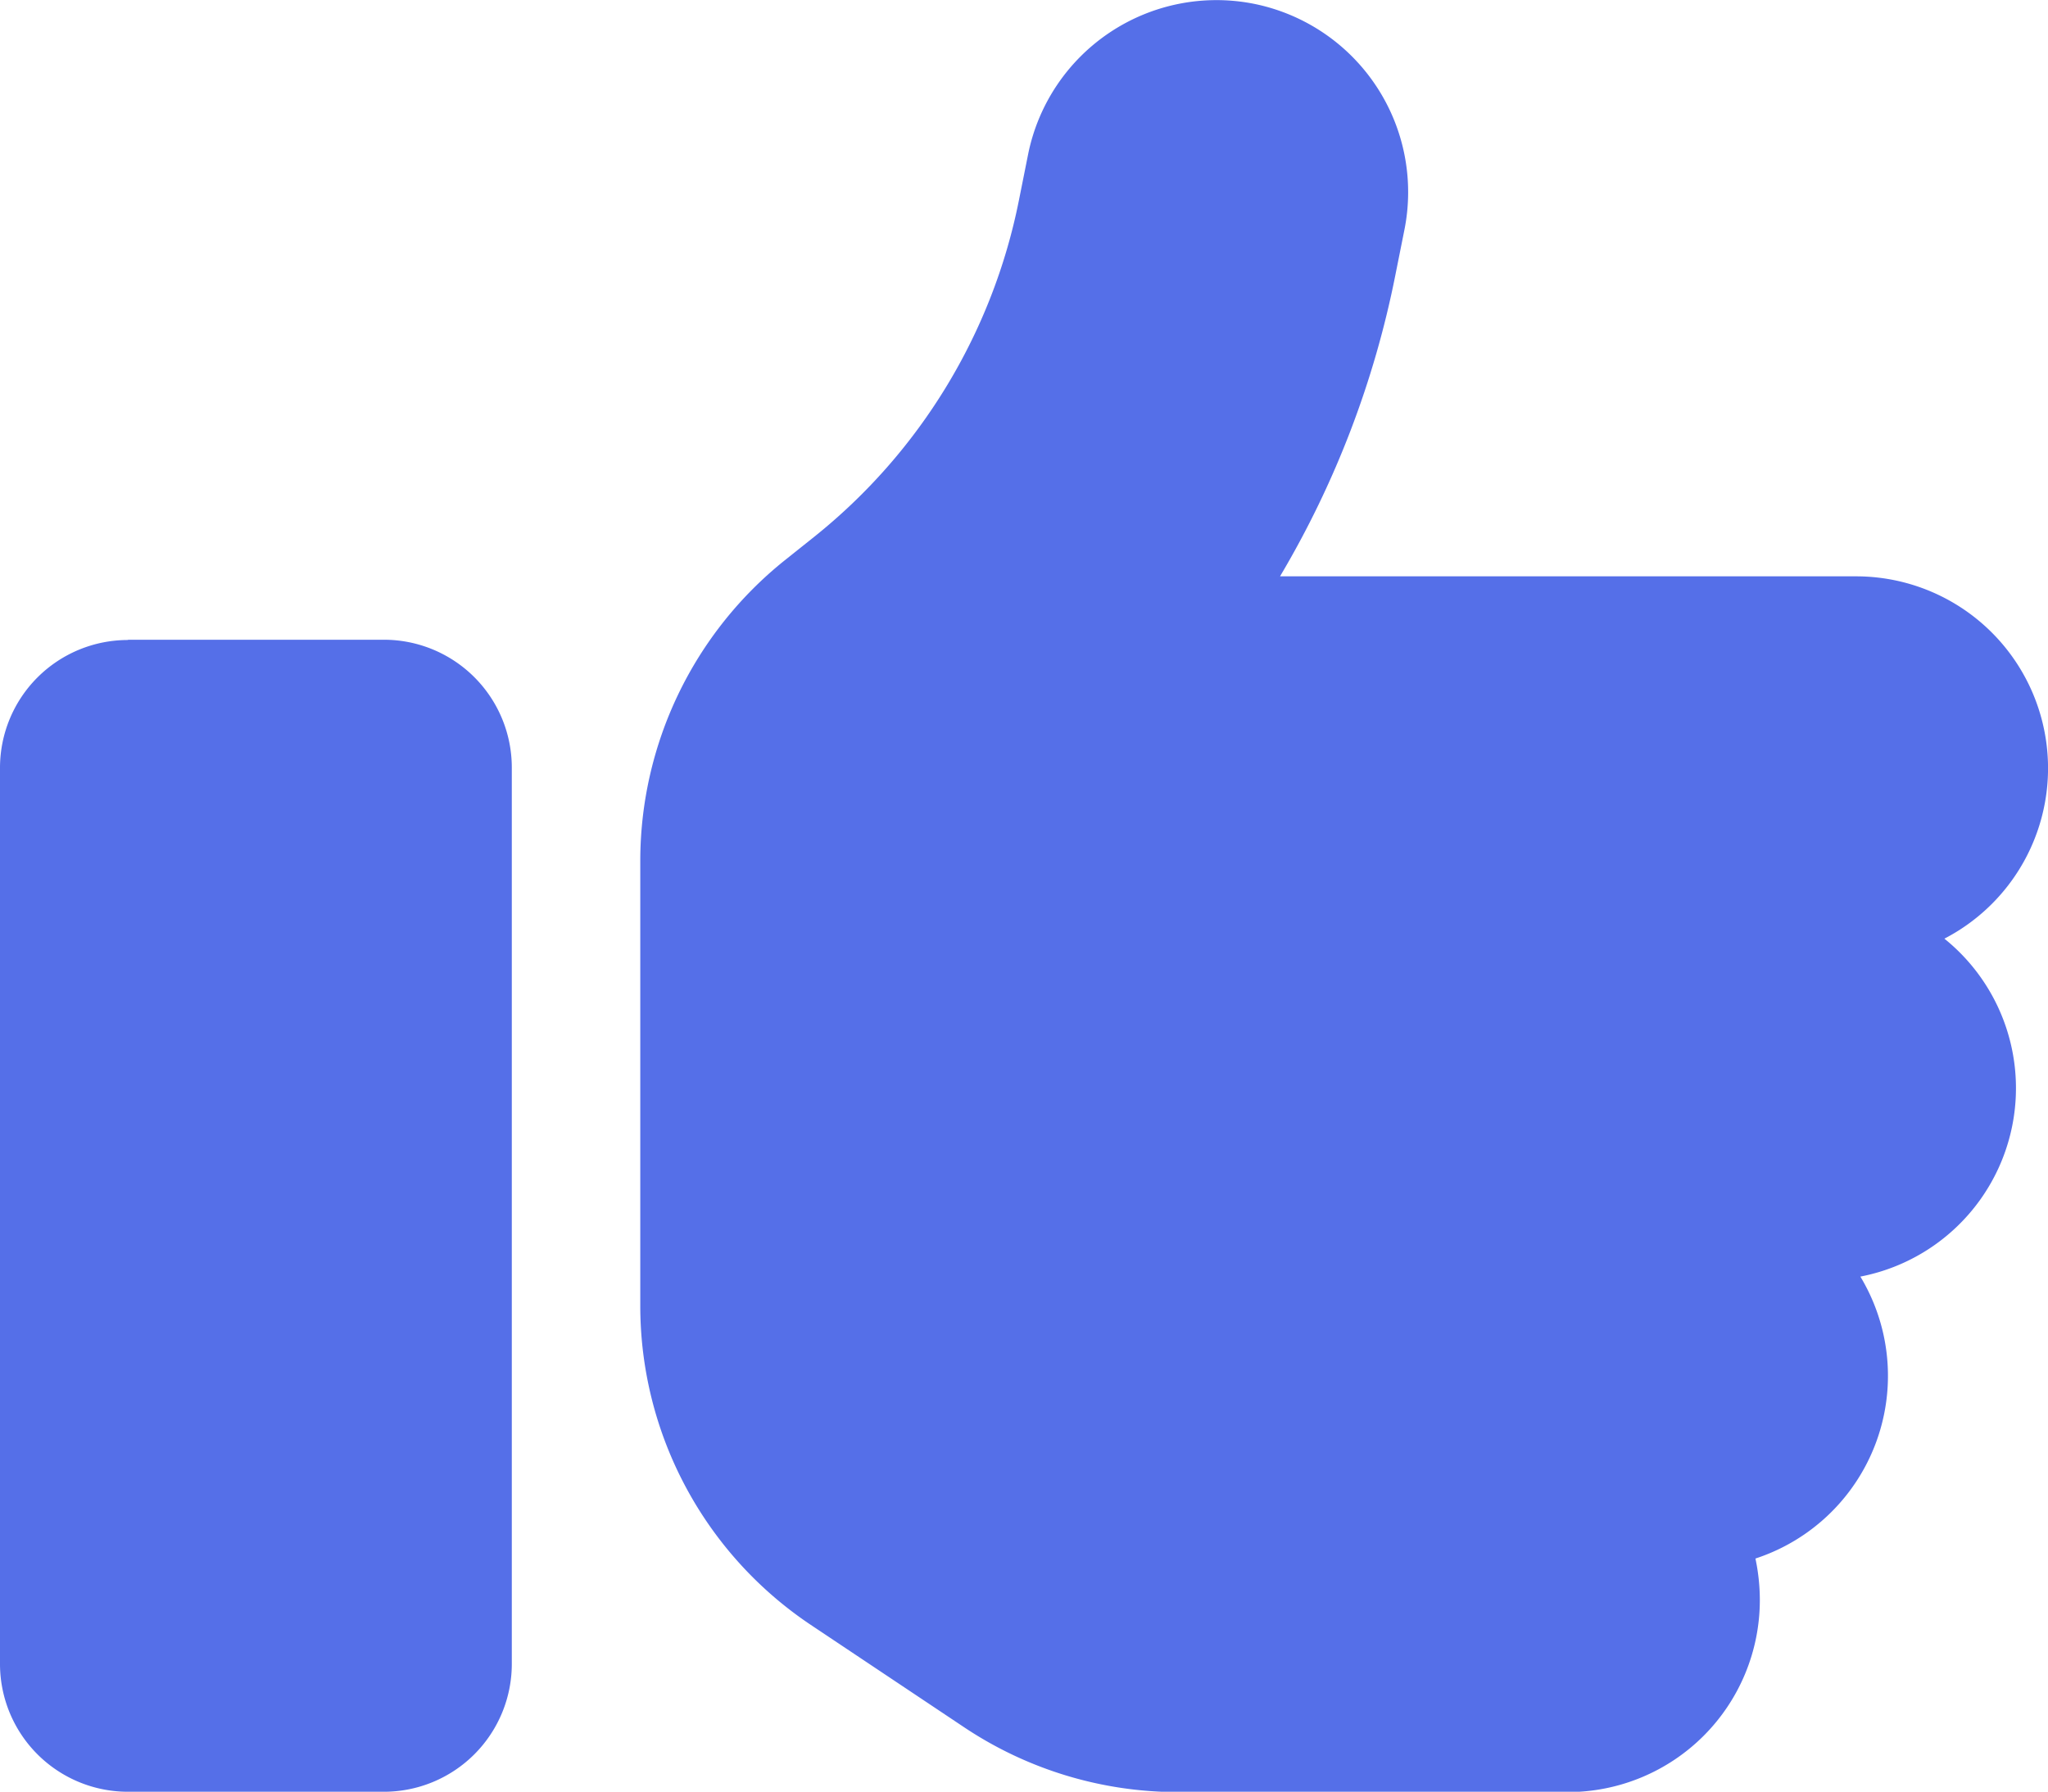
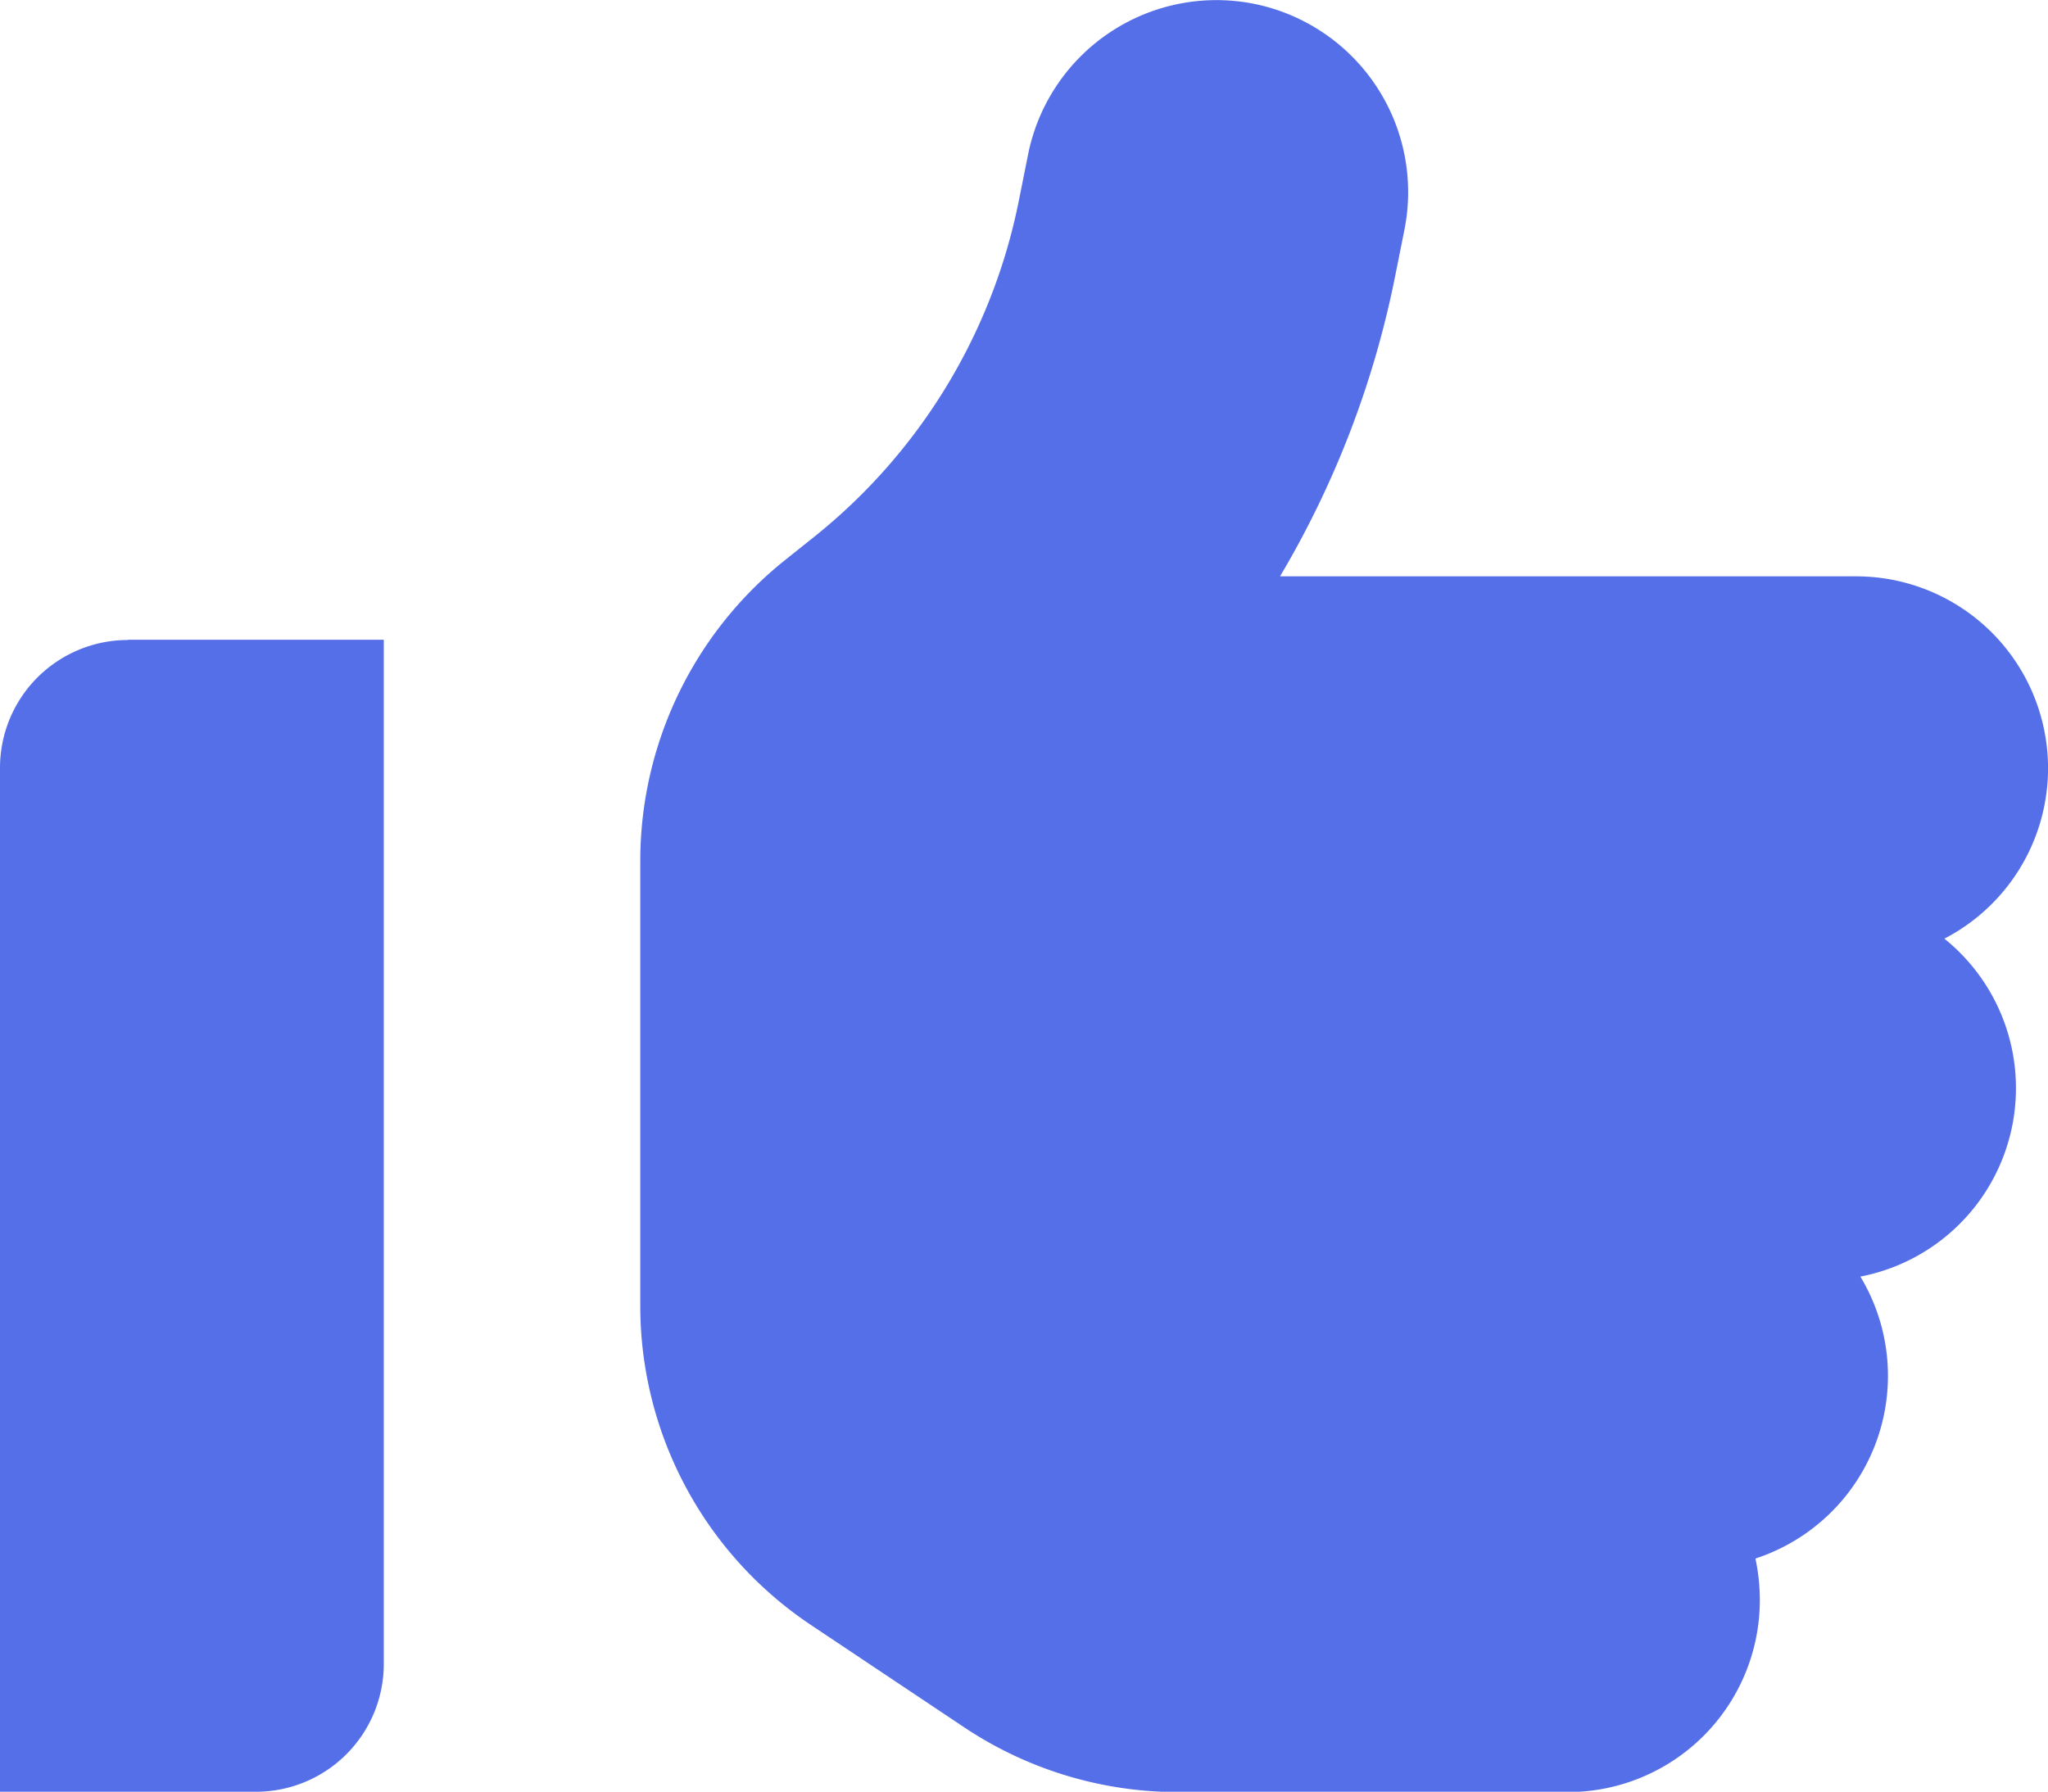
<svg xmlns="http://www.w3.org/2000/svg" width="31.228" height="27.327" viewBox="0 0 31.228 27.327">
-   <path id="thumbs-up-solid_2_" data-name="thumbs-up-solid (2)" d="M19.115,32.017a2.93,2.93,0,0,1,2.3,3.446l-.14.7a14.541,14.541,0,0,1-1.757,4.587H28.3a2.927,2.927,0,0,1,1.348,5.526,2.927,2.927,0,0,1-1.281,5.154,2.932,2.932,0,0,1-1.6,4.3,3.063,3.063,0,0,1,.067.634,2.928,2.928,0,0,1-2.928,2.928H17.962a5.867,5.867,0,0,1-3.251-.982l-2.348-1.568a5.855,5.855,0,0,1-2.6-4.873V45.082a5.876,5.876,0,0,1,2.2-4.574l.451-.36a8.762,8.762,0,0,0,3.123-5.136l.14-.7A2.93,2.93,0,0,1,19.115,32.017Zm-17.163,9.7h3.9a1.95,1.95,0,0,1,1.952,1.952V57.335a1.95,1.95,0,0,1-1.952,1.952h-3.9A1.95,1.95,0,0,1,0,57.335V43.673A1.95,1.95,0,0,1,1.952,41.721Z" transform="translate(0 -31.96)" fill="#556fe8" />
+   <path id="thumbs-up-solid_2_" data-name="thumbs-up-solid (2)" d="M19.115,32.017a2.93,2.93,0,0,1,2.3,3.446l-.14.7a14.541,14.541,0,0,1-1.757,4.587H28.3a2.927,2.927,0,0,1,1.348,5.526,2.927,2.927,0,0,1-1.281,5.154,2.932,2.932,0,0,1-1.6,4.3,3.063,3.063,0,0,1,.067.634,2.928,2.928,0,0,1-2.928,2.928H17.962a5.867,5.867,0,0,1-3.251-.982l-2.348-1.568a5.855,5.855,0,0,1-2.6-4.873V45.082a5.876,5.876,0,0,1,2.2-4.574l.451-.36a8.762,8.762,0,0,0,3.123-5.136l.14-.7A2.93,2.93,0,0,1,19.115,32.017Zm-17.163,9.7h3.9V57.335a1.95,1.95,0,0,1-1.952,1.952h-3.9A1.95,1.95,0,0,1,0,57.335V43.673A1.95,1.95,0,0,1,1.952,41.721Z" transform="translate(0 -31.96)" fill="#556fe8" />
</svg>